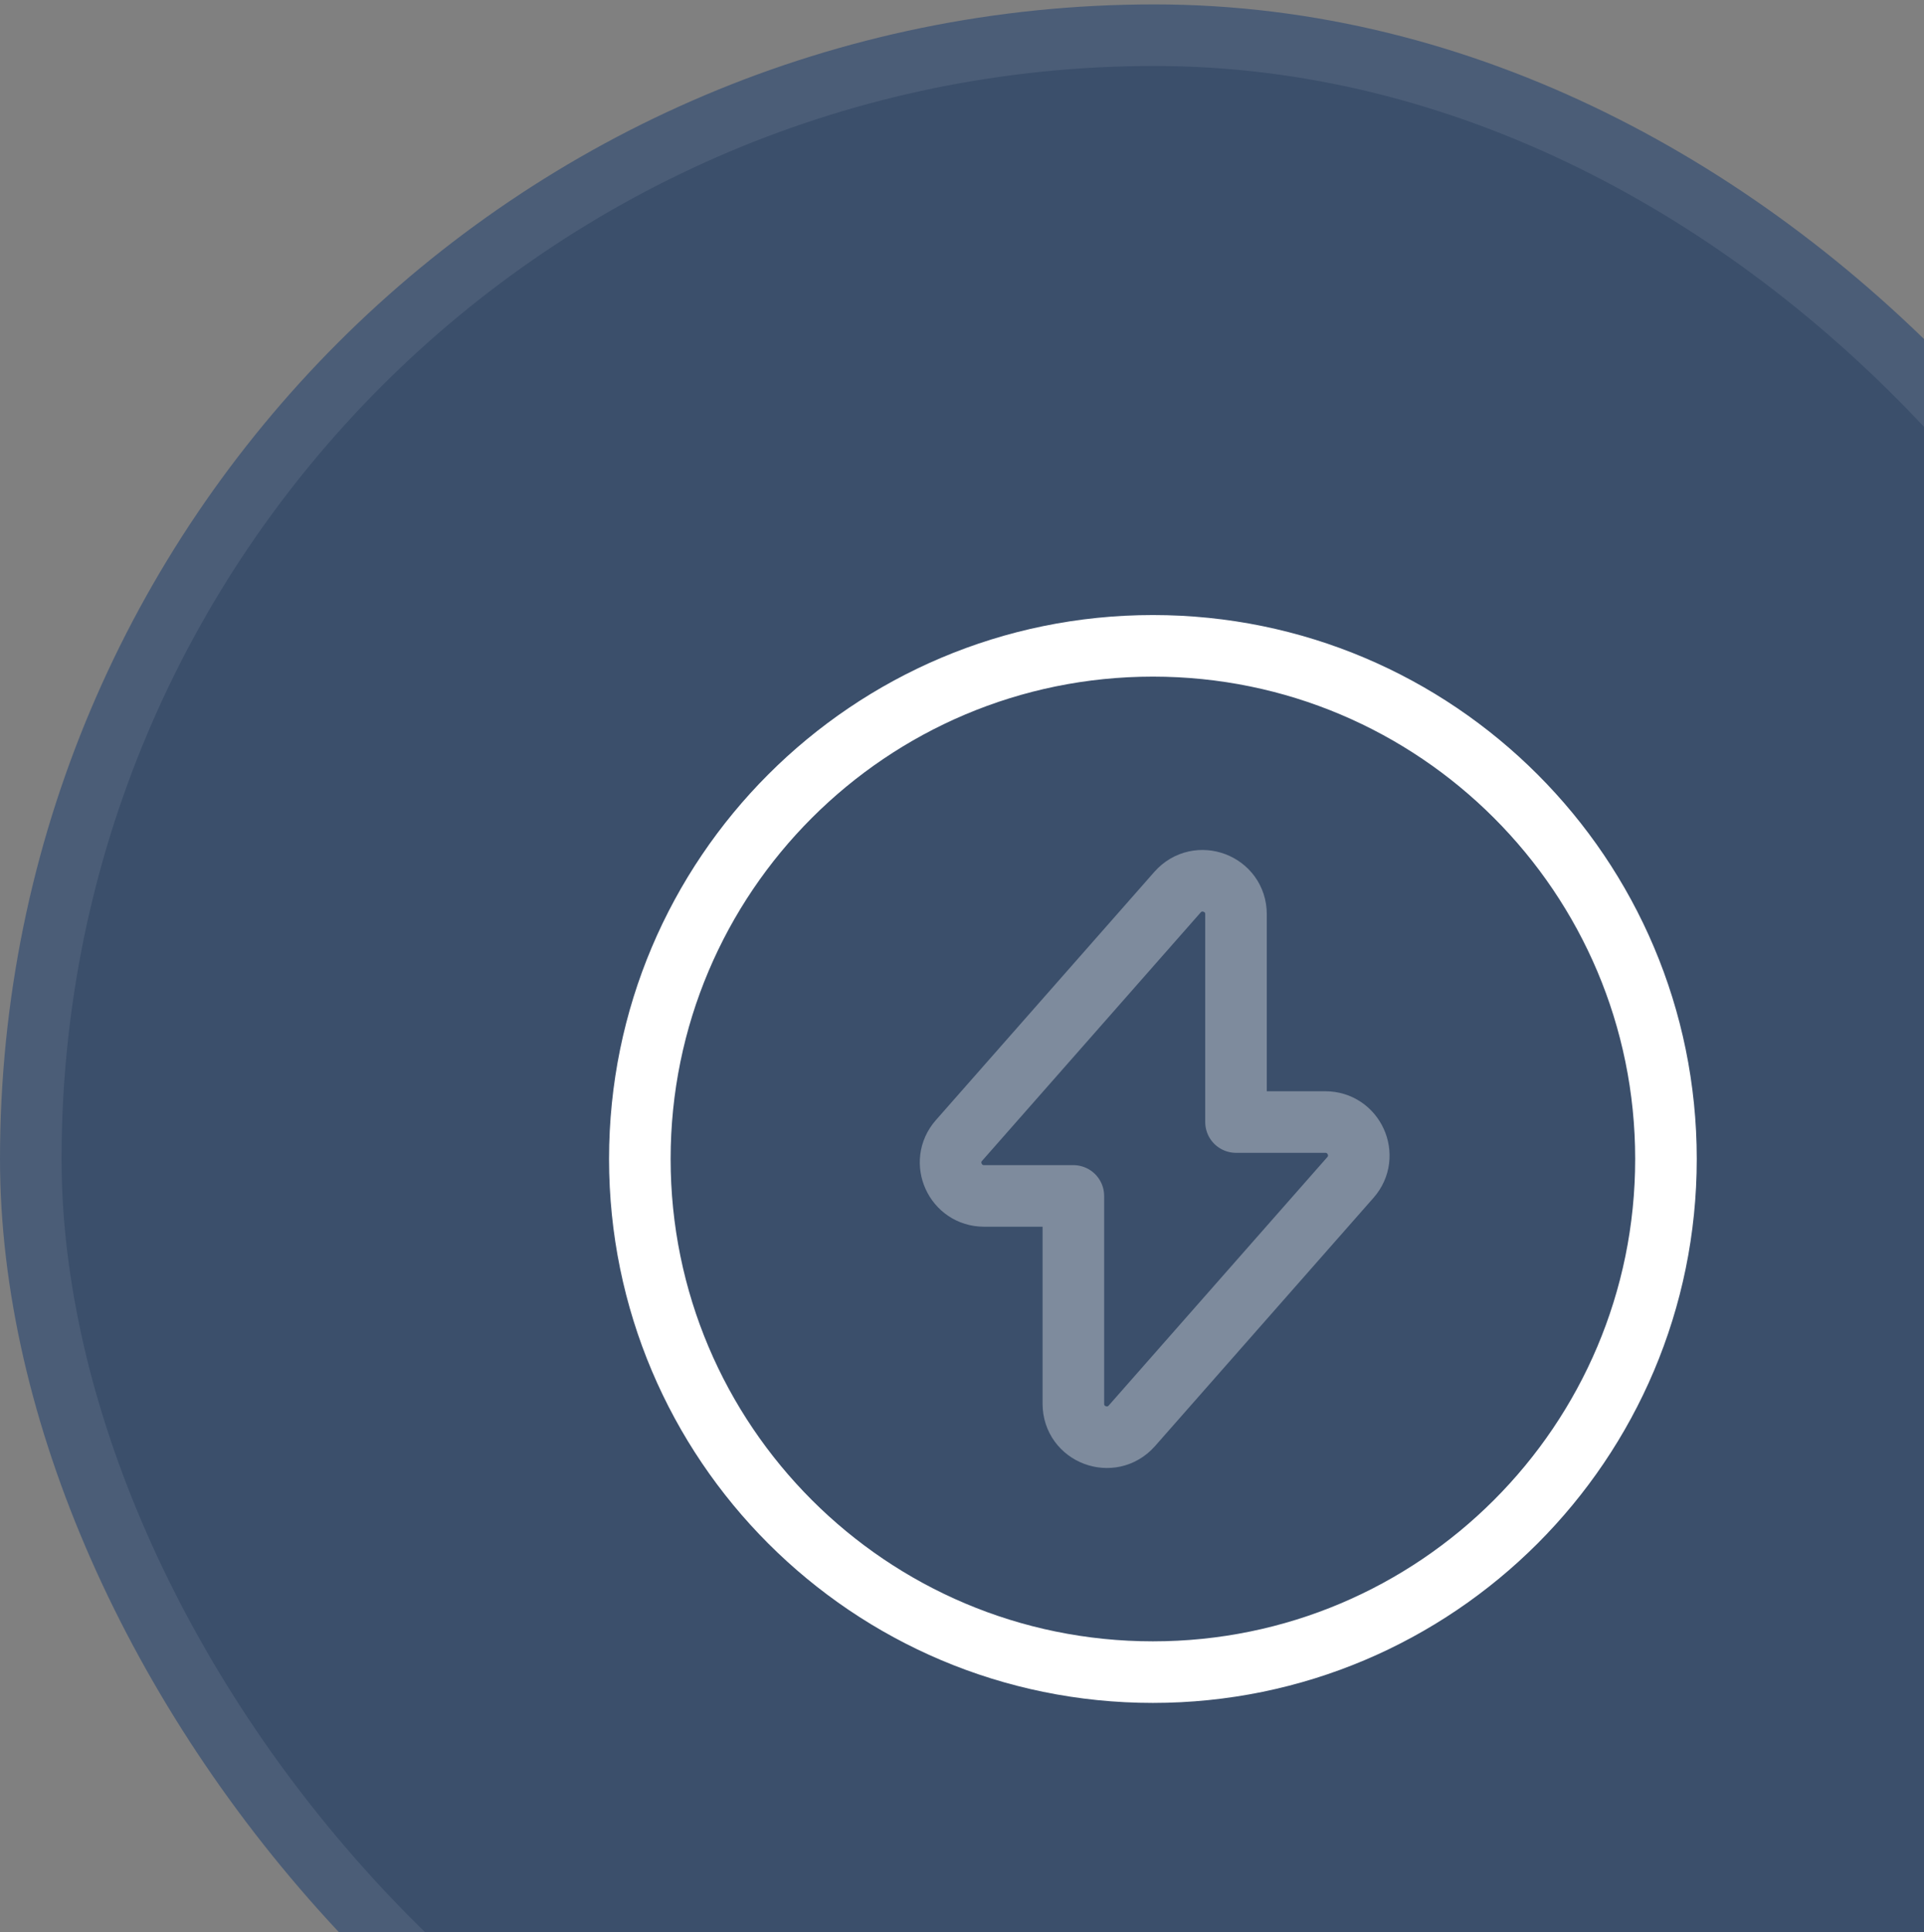
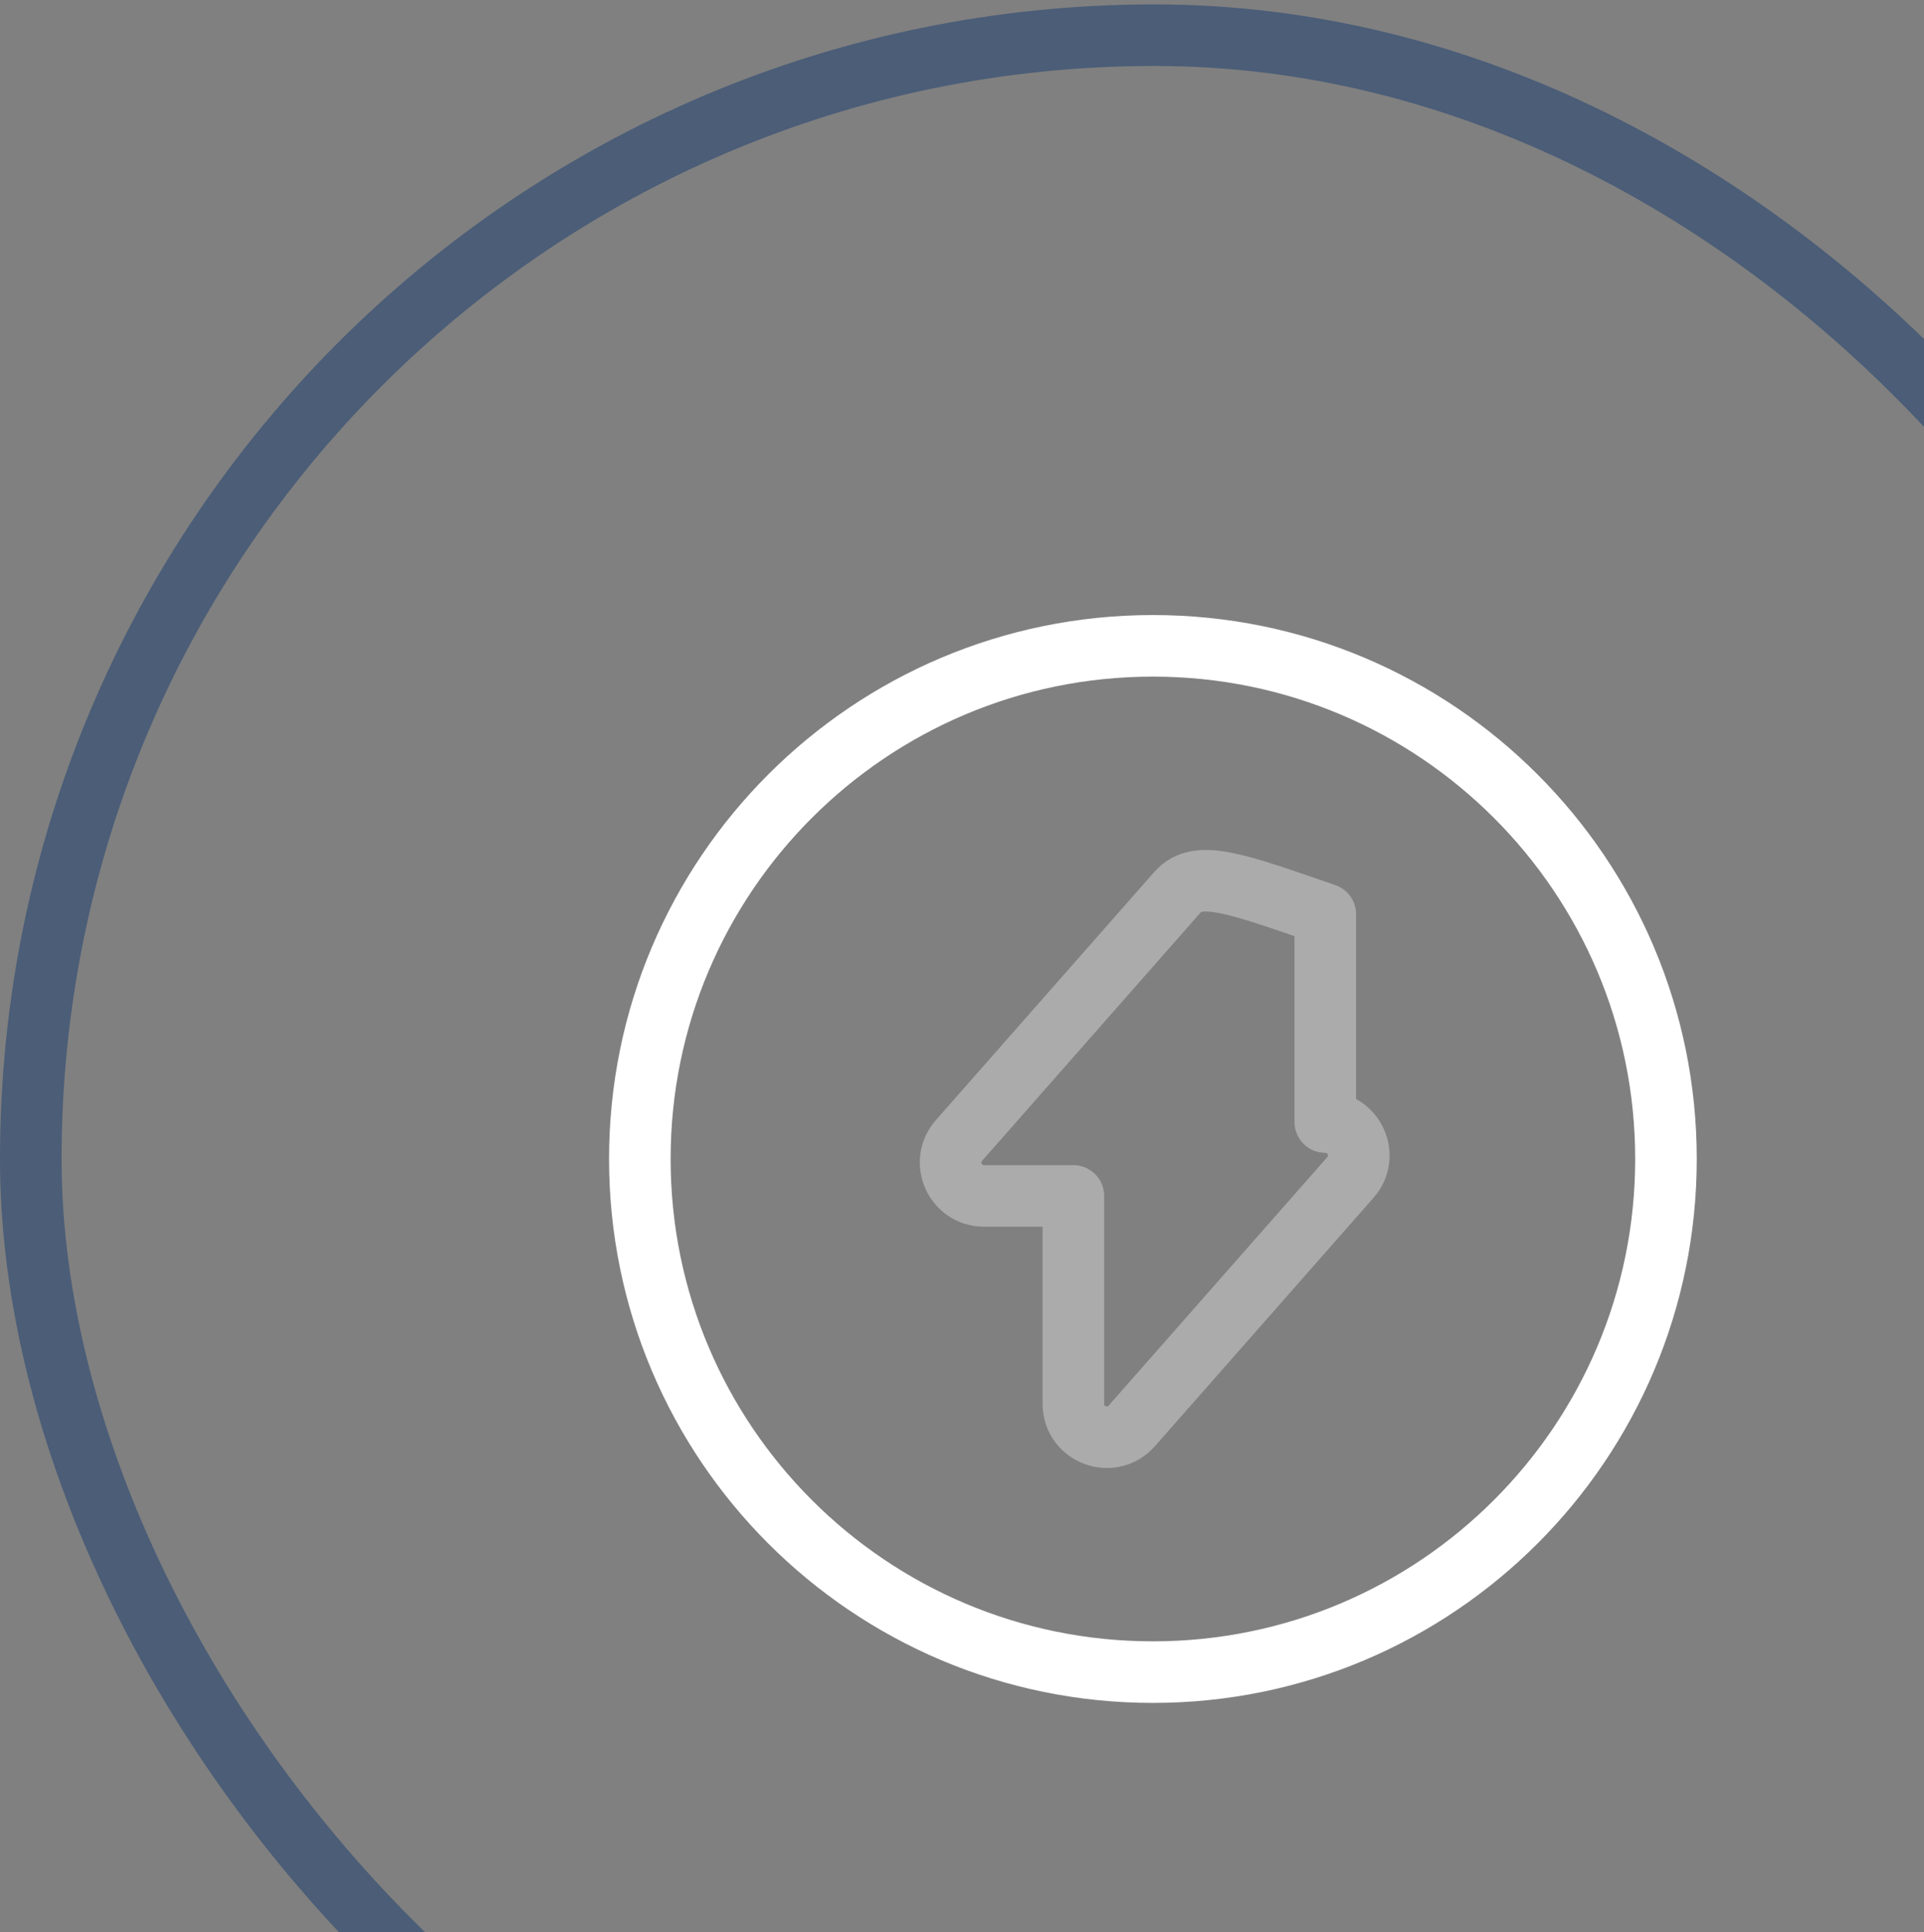
<svg xmlns="http://www.w3.org/2000/svg" width="250" height="251" viewBox="0 0 250 251" fill="none">
  <rect x="0" y="0" width="250" height="251" fill="#808080" stroke="none" />
-   <rect x="4" y="4.572" width="292" height="292" rx="146" fill="#3B4F6B" />
  <rect x="4" y="4.572" width="292" height="292" rx="146" stroke="#4B5D77" stroke-width="8" />
-   <path opacity="0.34" d="M127.87 155.372H139.47V182.372C139.47 186.372 144.404 188.239 147.07 185.239L175.47 152.972C177.937 150.172 175.937 145.772 172.204 145.772H160.604V118.772C160.604 114.772 155.67 112.906 153.004 115.906L124.604 148.172C122.137 150.972 124.137 155.372 127.87 155.372Z" stroke="white" stroke-width="8" stroke-miterlimit="10" stroke-linecap="round" stroke-linejoin="round" />
+   <path opacity="0.34" d="M127.87 155.372H139.47V182.372C139.47 186.372 144.404 188.239 147.07 185.239L175.47 152.972C177.937 150.172 175.937 145.772 172.204 145.772V118.772C160.604 114.772 155.67 112.906 153.004 115.906L124.604 148.172C122.137 150.972 124.137 155.372 127.87 155.372Z" stroke="white" stroke-width="8" stroke-miterlimit="10" stroke-linecap="round" stroke-linejoin="round" />
  <path d="M149.805 217.238C186.624 217.238 216.472 187.391 216.472 150.572C216.472 113.753 186.624 83.905 149.805 83.905C112.986 83.905 83.139 113.753 83.139 150.572C83.139 187.391 112.986 217.238 149.805 217.238Z" stroke="white" stroke-width="8" stroke-miterlimit="10" stroke-linecap="round" stroke-linejoin="round" />
</svg>